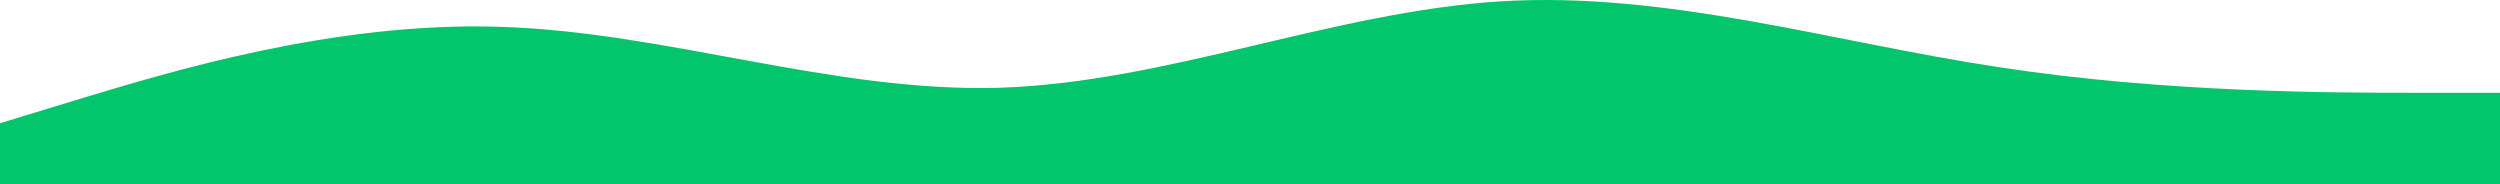
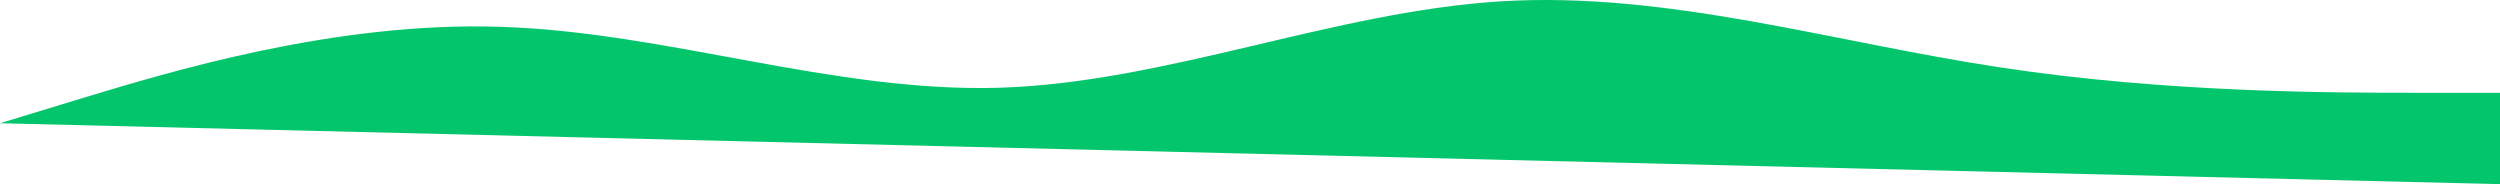
<svg xmlns="http://www.w3.org/2000/svg" width="1860" height="137.019" viewBox="0 0 1860 137.019">
  <defs>
    <style>.a{fill:#03c66c;}</style>
  </defs>
-   <path class="a" d="M0,218.232l62-18.911c62-18.627,186-56.873,310-52.836,124,3.754,248,49.083,372,45.329,124-4.037,248-56.448,372-64.239s248,30.455,372,49.083c124,18.911,248,18.911,310,18.911h62v67.993H0Z" transform="translate(0 -126.542)" />
+   <path class="a" d="M0,218.232l62-18.911c62-18.627,186-56.873,310-52.836,124,3.754,248,49.083,372,45.329,124-4.037,248-56.448,372-64.239s248,30.455,372,49.083c124,18.911,248,18.911,310,18.911h62v67.993Z" transform="translate(0 -126.542)" />
</svg>